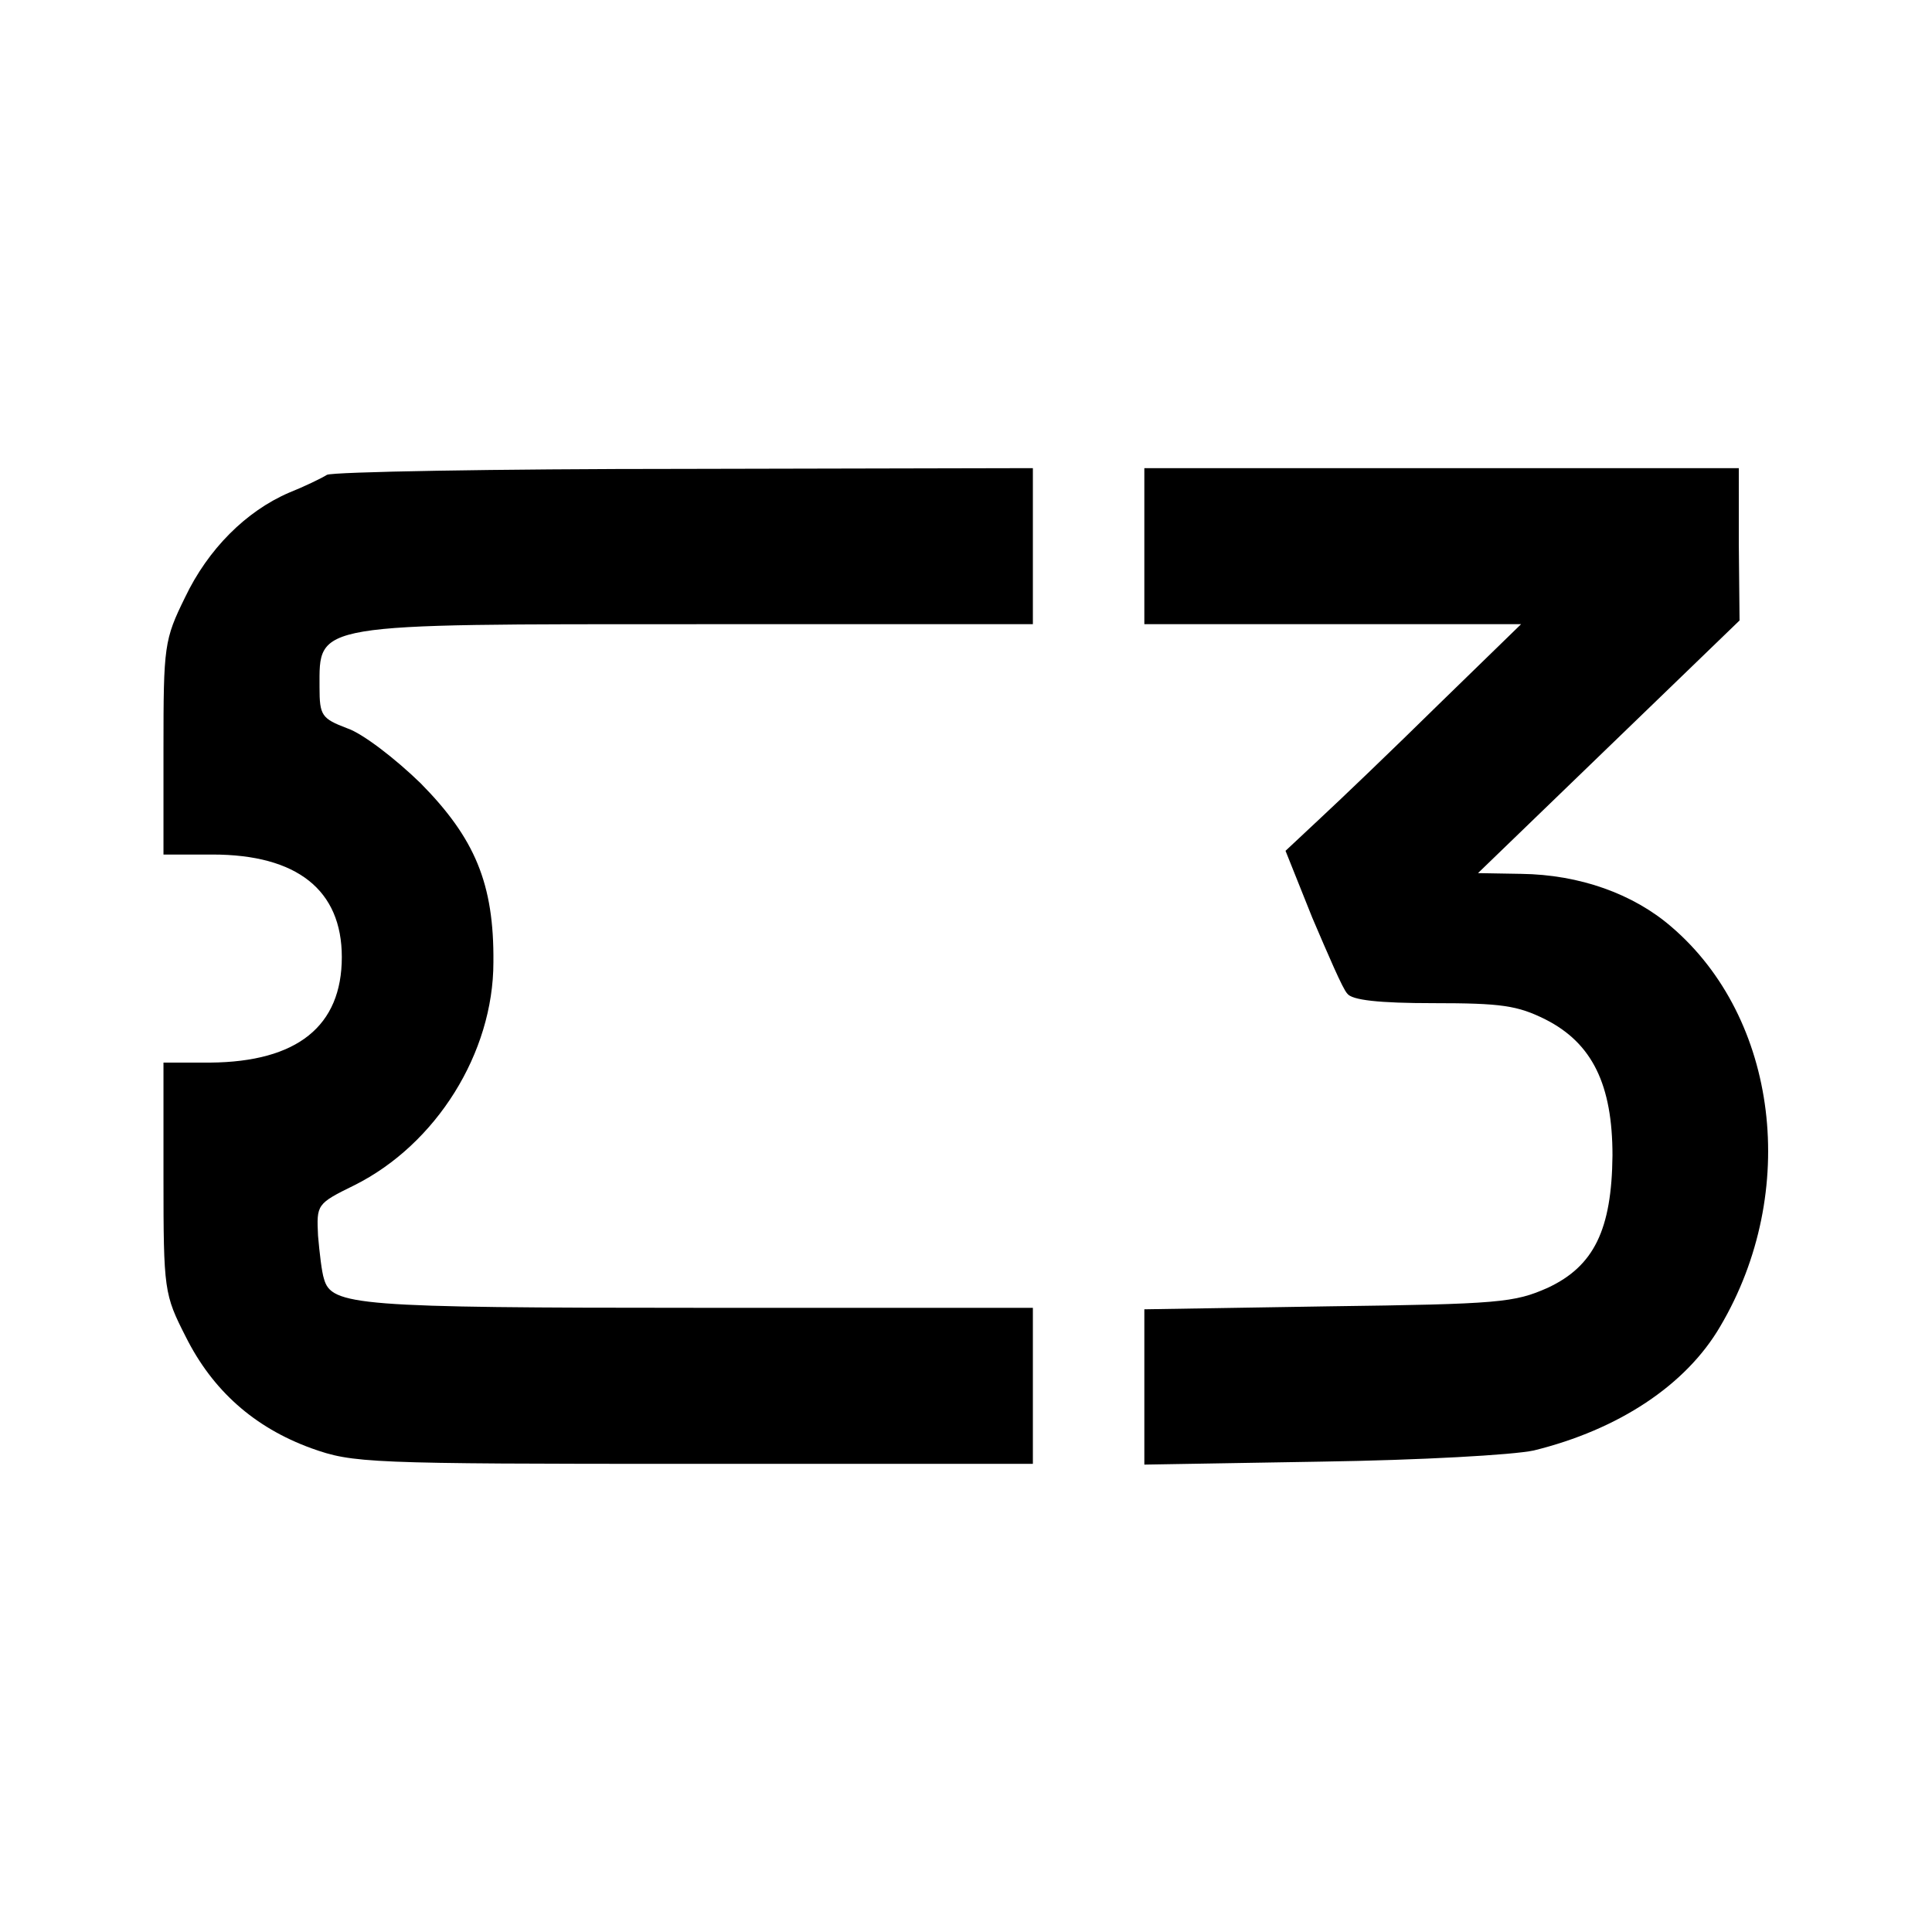
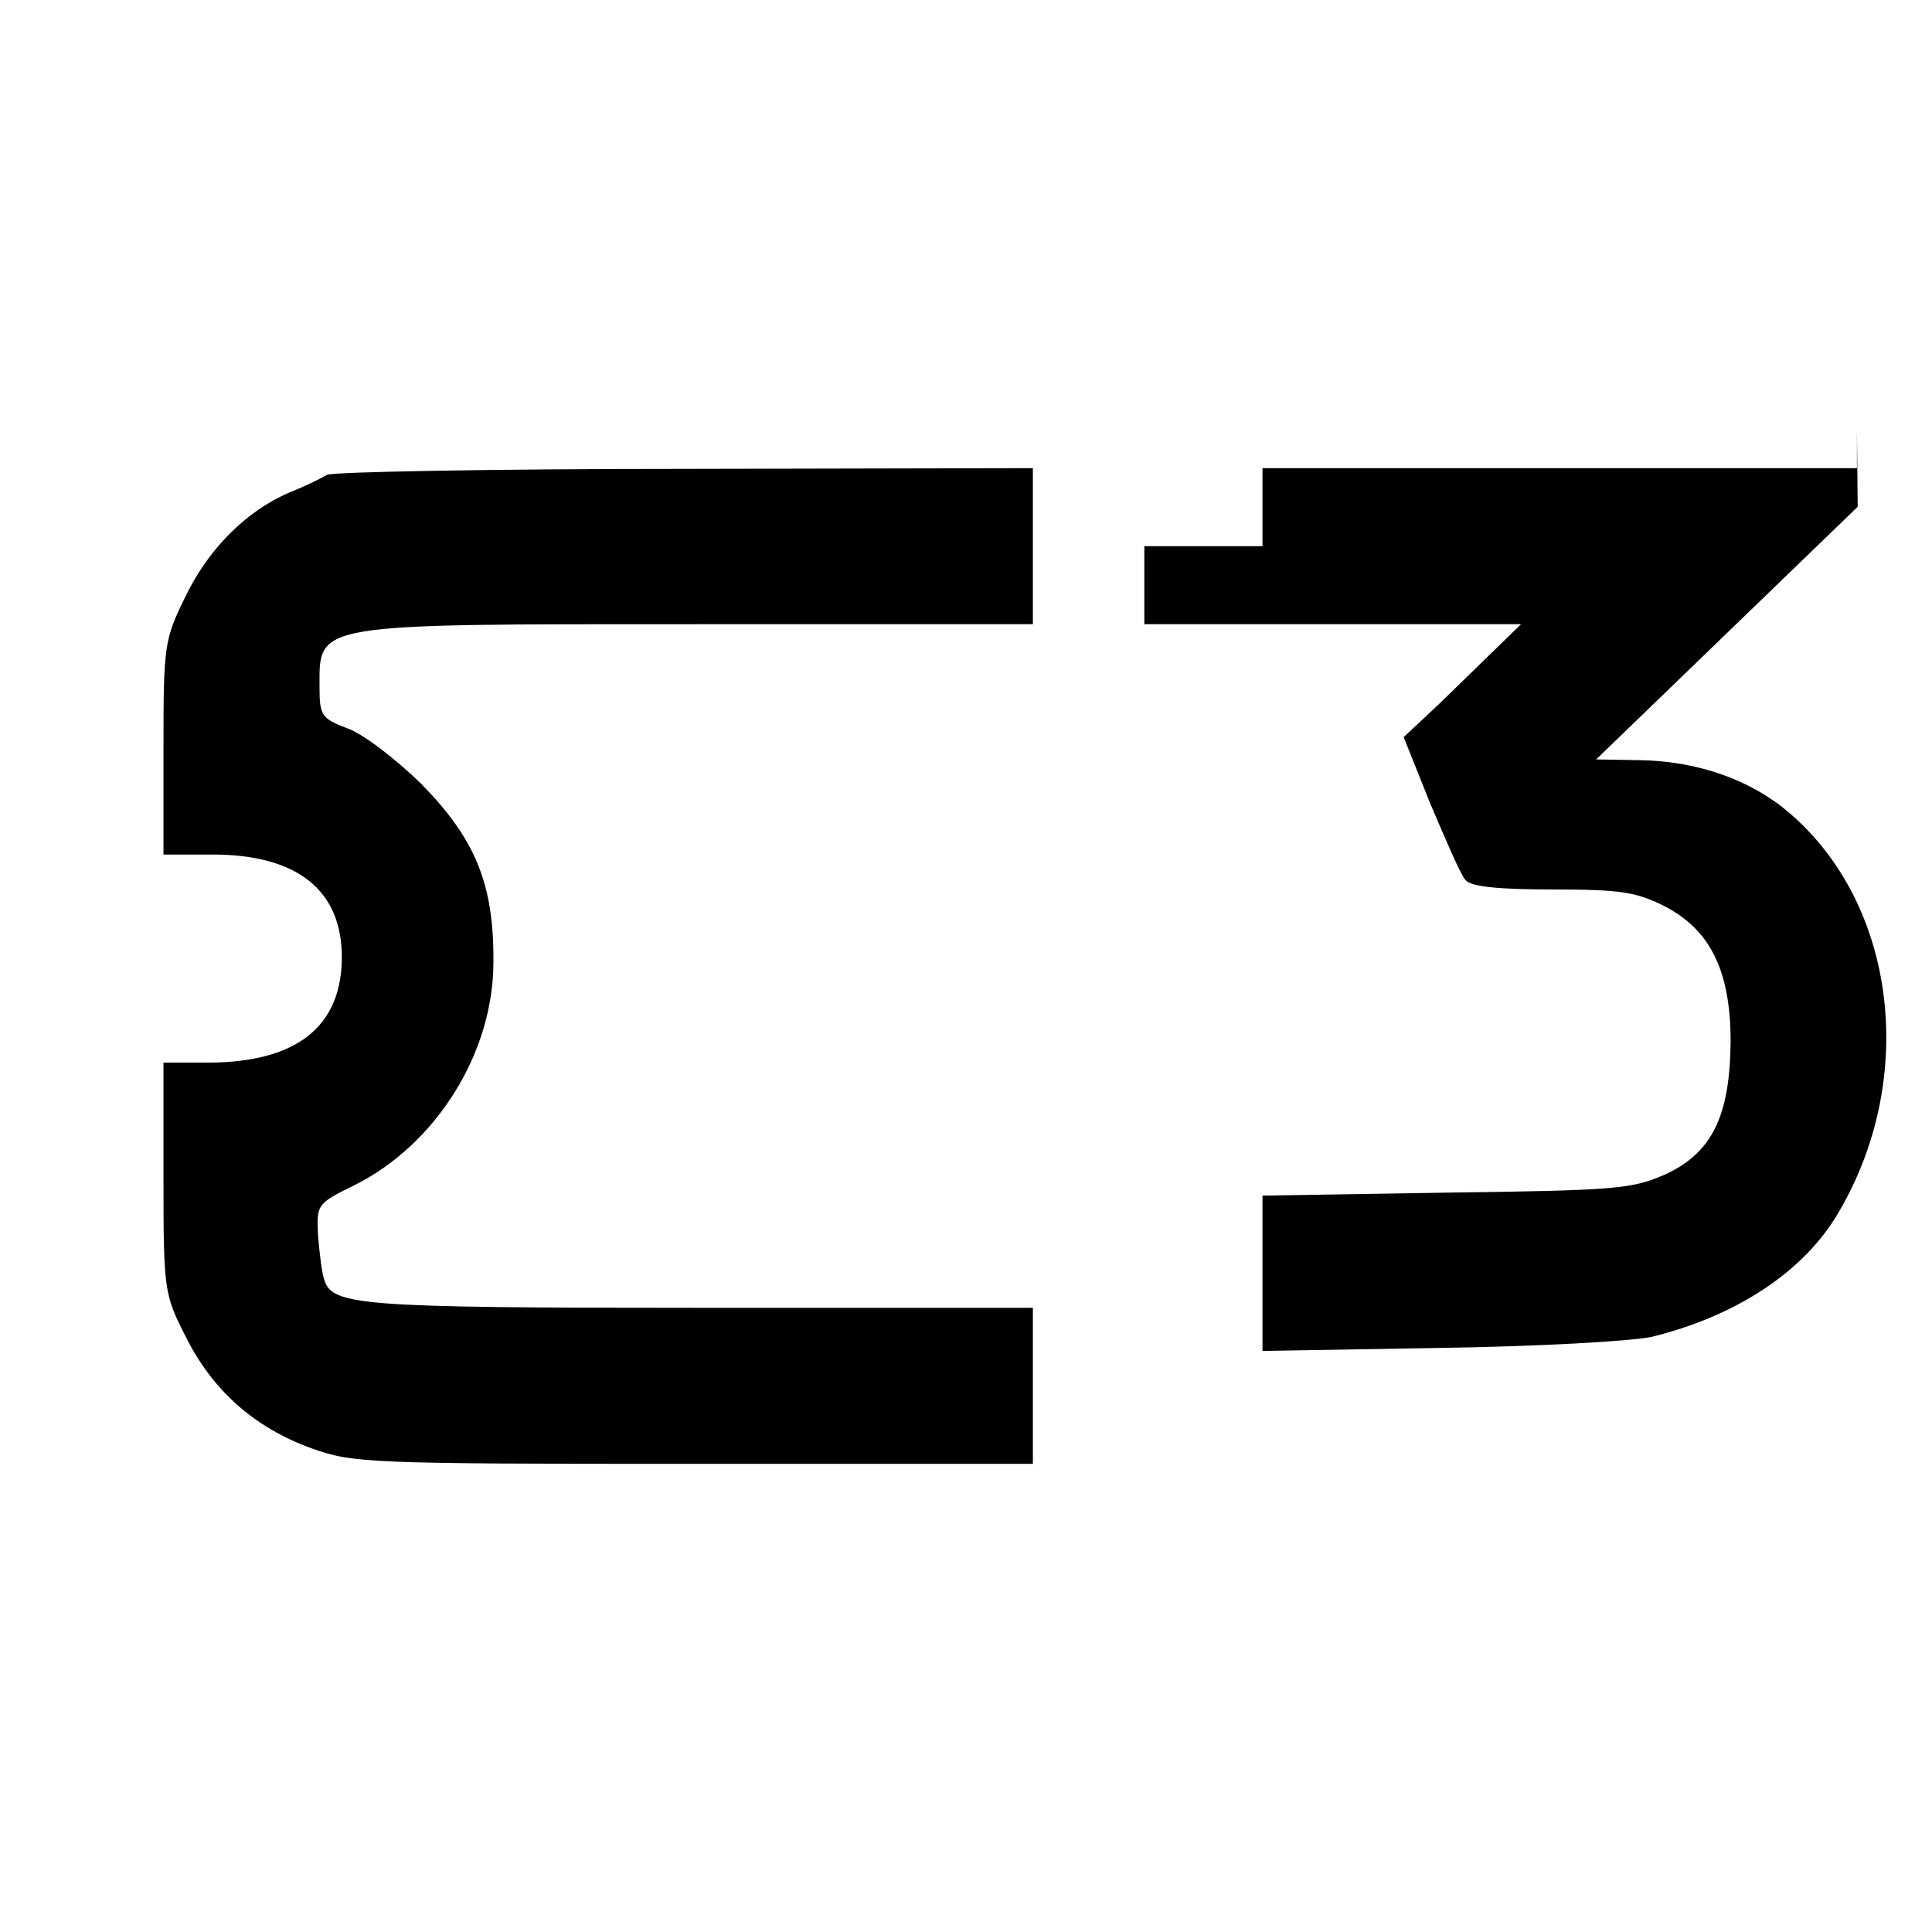
<svg xmlns="http://www.w3.org/2000/svg" version="1" width="346.667" height="346.667" viewBox="0 0 260 260">
-   <path d="M44 63.9c-.8.5-3.1 1.6-5.1 2.4-5.8 2.5-10.9 7.6-14 14.1-2.8 5.7-2.9 6.5-2.9 20.3V115h6.6C40 115 46 119.8 46 128.8c0 9.3-6 14.1-17.7 14.2H22v15.5c0 15.2.1 15.7 3 21.4 3.6 7.2 9.2 12.2 16.9 15 5.6 2 7.4 2.1 51.5 2.1H139v-21H94c-46 0-49.4-.3-50.4-3.9-.3-.9-.6-3.5-.8-5.8-.2-4.2-.2-4.3 4.9-6.8 11-5.5 18.7-17.8 18.7-30 .1-10.6-2.5-16.7-9.8-24.1-3.4-3.3-7.8-6.7-9.9-7.4-3.4-1.3-3.7-1.7-3.7-5.5 0-8.7-1.2-8.5 50.9-8.5H139V63l-46.7.1c-25.8 0-47.5.4-48.3.8zM154 73.5V84h50.7l-11.1 10.8c-6.1 6-13.2 12.8-15.9 15.3l-4.7 4.4 3.6 9c2.1 4.9 4.1 9.6 4.7 10.2.6.9 4.3 1.3 11.6 1.3 9.1 0 11.3.3 15.1 2.2 6.3 3.2 9 8.8 9 18.3-.1 10-2.5 14.9-8.7 17.8-4.5 2-6.5 2.2-29.5 2.5l-24.8.4v20.9l23.8-.4c13.4-.2 25.8-.9 28.6-1.5 11.4-2.8 20.5-8.8 25.1-16.7 10.7-18.1 7.8-41.5-6.6-53.8-5.1-4.4-12.3-7-20.2-7.1l-5.8-.1 17.6-17 17.6-17-.1-10.3V63h-80v10.5z" />
+   <path d="M44 63.9c-.8.5-3.1 1.6-5.1 2.4-5.8 2.5-10.9 7.6-14 14.1-2.8 5.7-2.9 6.5-2.9 20.3V115h6.6C40 115 46 119.8 46 128.8c0 9.3-6 14.1-17.7 14.2H22v15.5c0 15.2.1 15.7 3 21.4 3.6 7.2 9.2 12.2 16.9 15 5.6 2 7.4 2.1 51.5 2.1H139v-21H94c-46 0-49.4-.3-50.4-3.9-.3-.9-.6-3.5-.8-5.8-.2-4.2-.2-4.3 4.9-6.8 11-5.5 18.7-17.8 18.7-30 .1-10.6-2.5-16.7-9.8-24.1-3.4-3.3-7.8-6.7-9.9-7.4-3.4-1.3-3.7-1.7-3.7-5.5 0-8.7-1.2-8.5 50.9-8.5H139V63l-46.7.1c-25.8 0-47.5.4-48.3.8zM154 73.5V84h50.7l-11.1 10.8l-4.7 4.4 3.6 9c2.1 4.9 4.1 9.6 4.7 10.2.6.9 4.3 1.3 11.6 1.3 9.1 0 11.3.3 15.1 2.2 6.3 3.2 9 8.8 9 18.3-.1 10-2.5 14.9-8.7 17.8-4.5 2-6.5 2.2-29.5 2.5l-24.8.4v20.9l23.8-.4c13.4-.2 25.8-.9 28.6-1.5 11.4-2.8 20.5-8.8 25.1-16.7 10.7-18.1 7.8-41.5-6.6-53.8-5.1-4.4-12.3-7-20.2-7.1l-5.8-.1 17.6-17 17.6-17-.1-10.3V63h-80v10.5z" />
</svg>